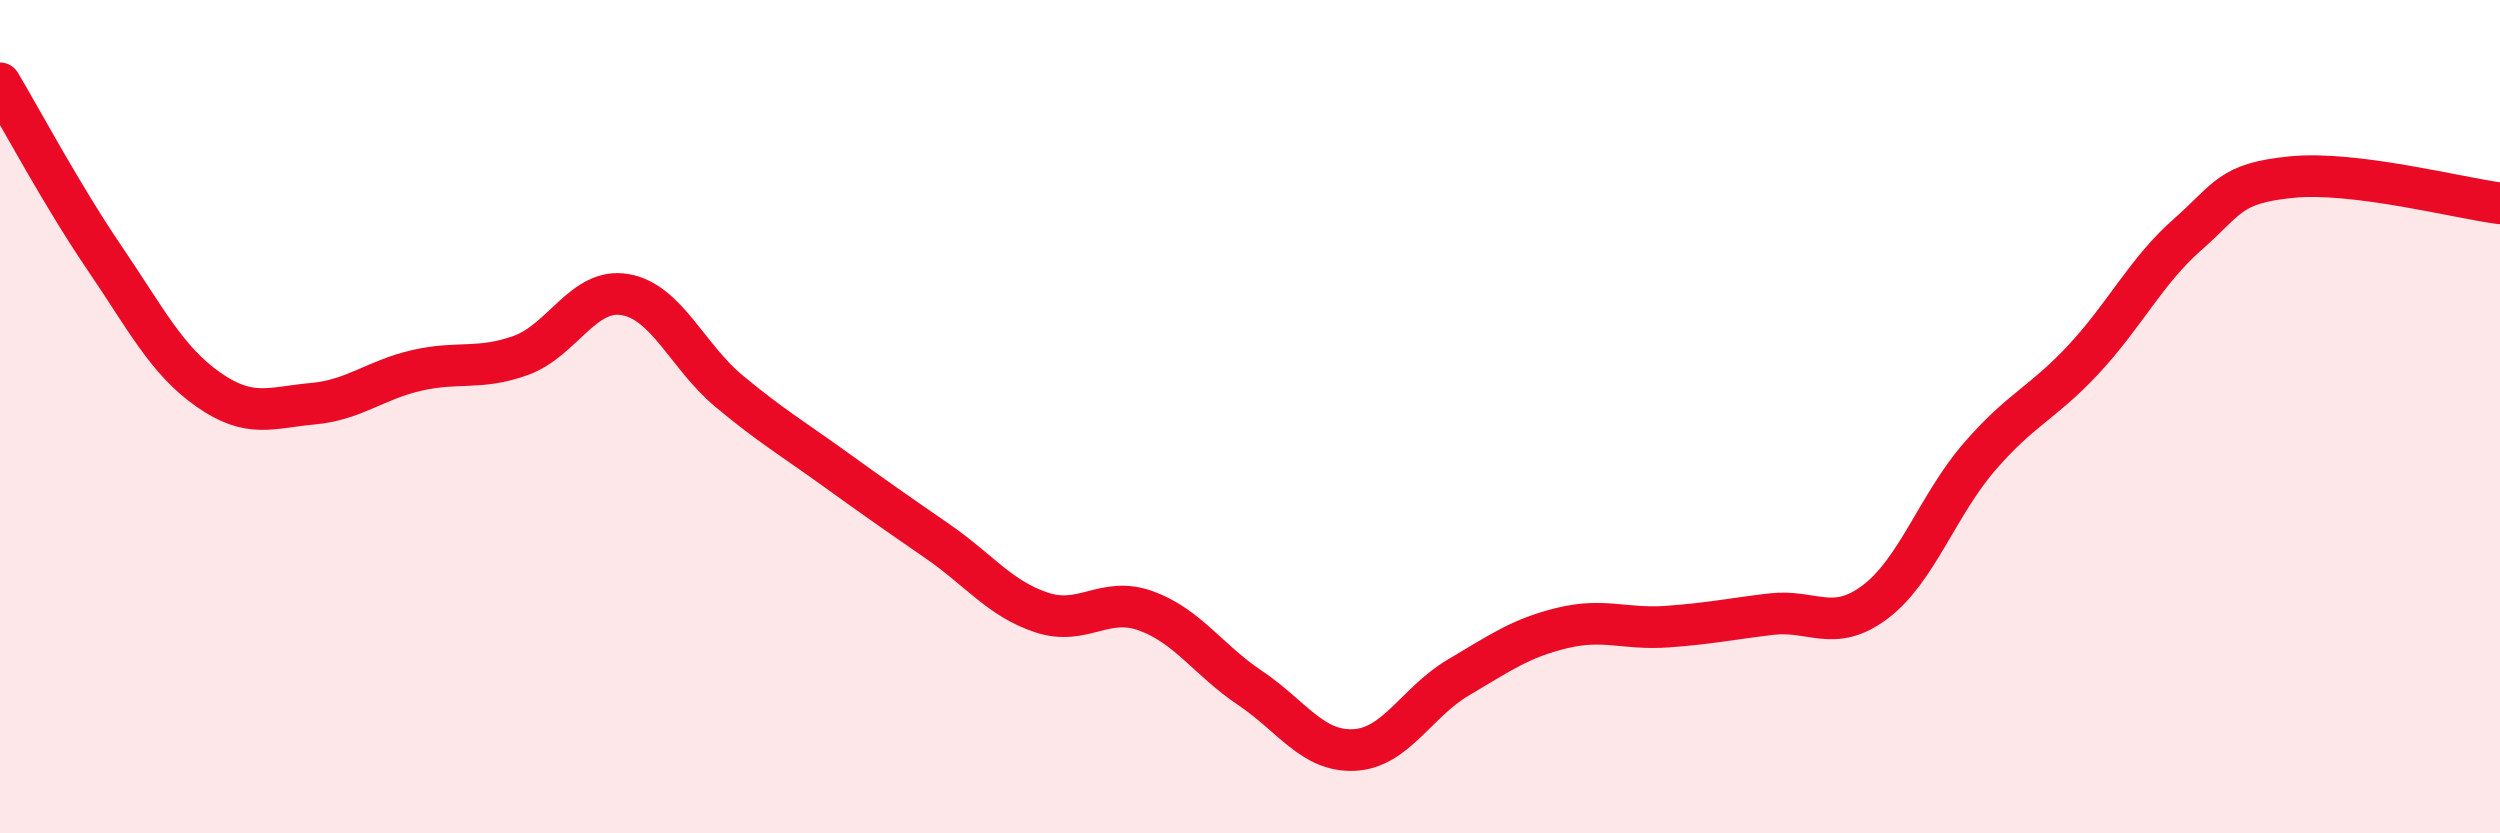
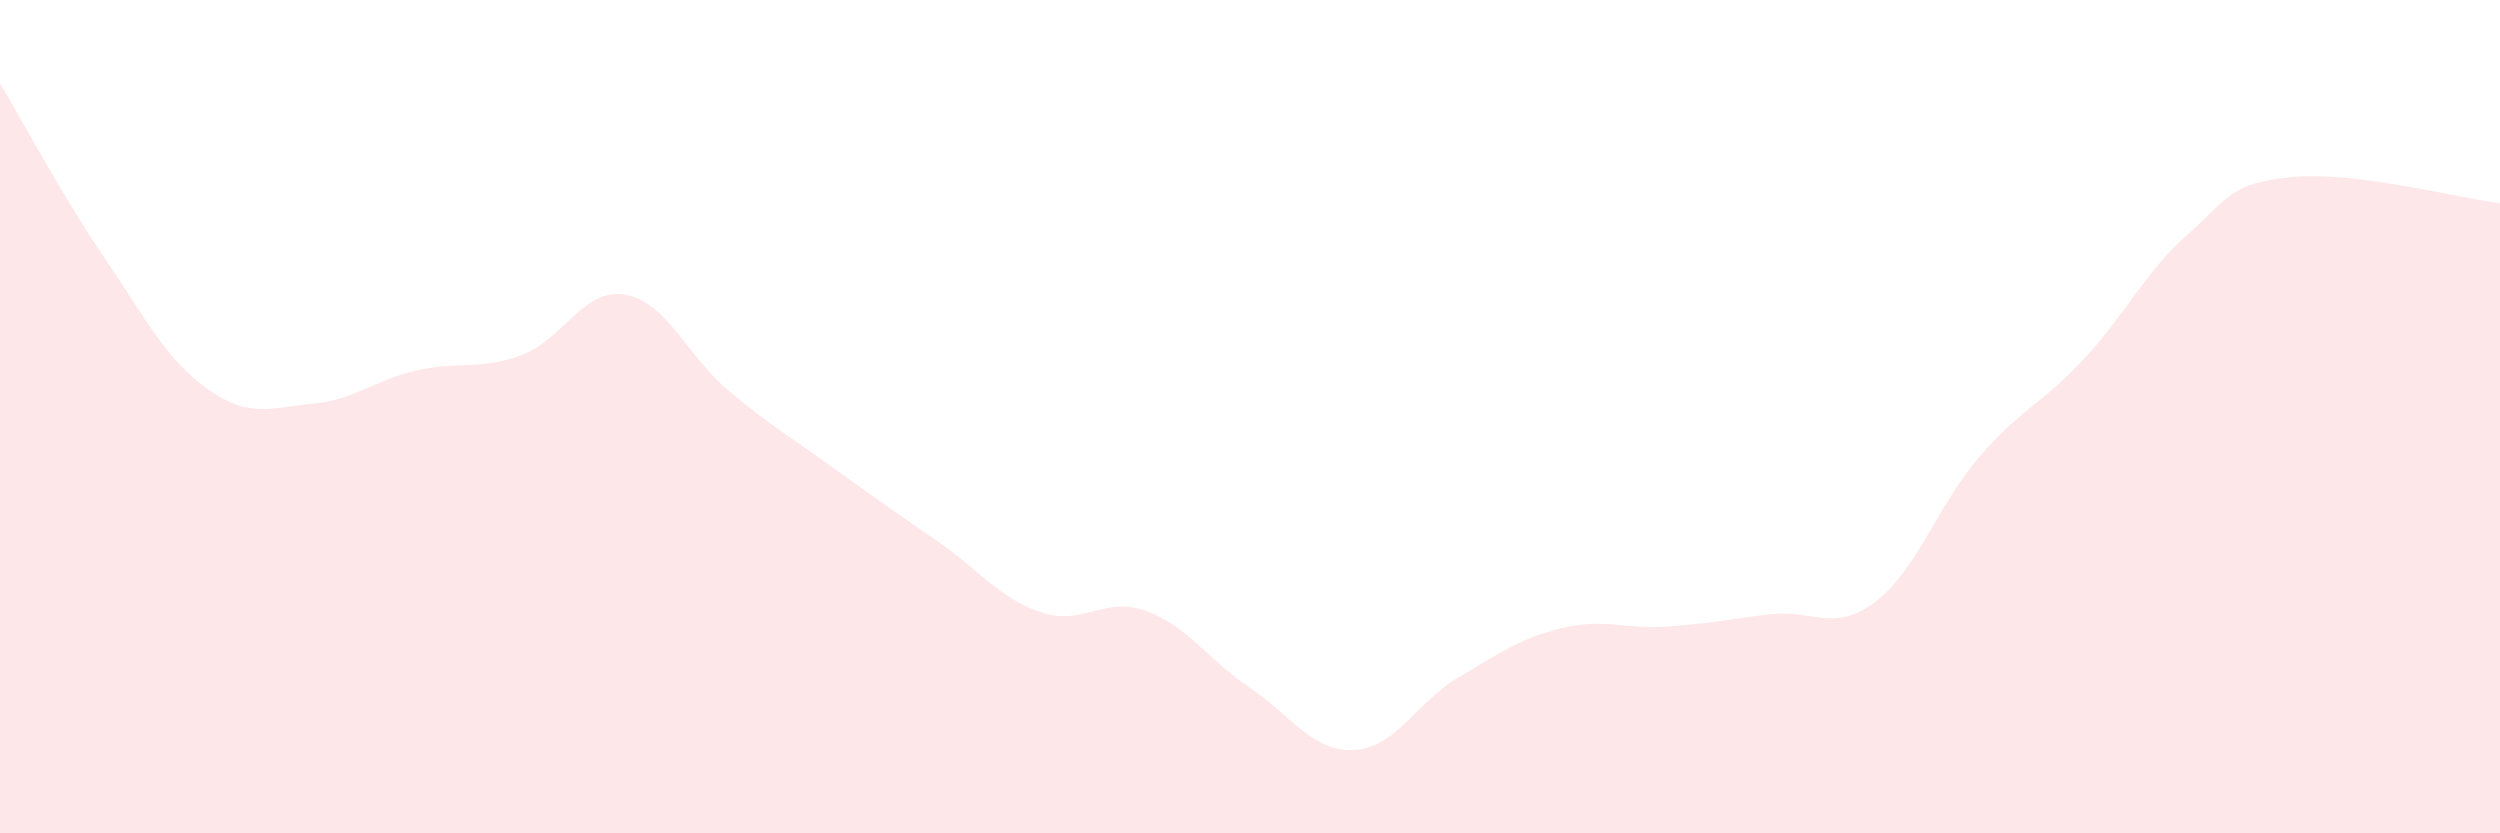
<svg xmlns="http://www.w3.org/2000/svg" width="60" height="20" viewBox="0 0 60 20">
  <path d="M 0,2 C 0.5,2.84 1.5,4.71 2.5,6.18 C 3.5,7.65 4,8.65 5,9.35 C 6,10.05 6.5,9.78 7.5,9.69 C 8.5,9.6 9,9.12 10,8.89 C 11,8.66 11.5,8.89 12.5,8.53 C 13.5,8.17 14,6.9 15,7.07 C 16,7.24 16.5,8.56 17.5,9.39 C 18.5,10.22 19,10.51 20,11.23 C 21,11.95 21.5,12.3 22.5,12.99 C 23.5,13.68 24,14.37 25,14.7 C 26,15.03 26.5,14.3 27.5,14.66 C 28.5,15.02 29,15.84 30,16.51 C 31,17.18 31.5,18.05 32.5,18 C 33.5,17.95 34,16.85 35,16.26 C 36,15.67 36.5,15.31 37.5,15.07 C 38.5,14.83 39,15.11 40,15.04 C 41,14.97 41.5,14.86 42.5,14.74 C 43.5,14.62 44,15.2 45,14.45 C 46,13.7 46.5,12.13 47.5,10.97 C 48.5,9.81 49,9.7 50,8.63 C 51,7.56 51.5,6.51 52.5,5.63 C 53.5,4.75 53.5,4.4 55,4.25 C 56.5,4.1 59,4.75 60,4.88L60 20L0 20Z" fill="#EB0A25" opacity="0.1" stroke-linecap="round" stroke-linejoin="round" />
-   <path d="M 0,2 C 0.5,2.84 1.5,4.71 2.5,6.18 C 3.5,7.65 4,8.65 5,9.35 C 6,10.05 6.5,9.78 7.5,9.69 C 8.5,9.6 9,9.12 10,8.89 C 11,8.66 11.5,8.89 12.5,8.53 C 13.5,8.17 14,6.9 15,7.07 C 16,7.24 16.5,8.56 17.5,9.39 C 18.5,10.22 19,10.51 20,11.23 C 21,11.95 21.5,12.3 22.5,12.99 C 23.5,13.68 24,14.37 25,14.7 C 26,15.03 26.5,14.3 27.5,14.66 C 28.5,15.02 29,15.84 30,16.51 C 31,17.18 31.5,18.05 32.5,18 C 33.5,17.95 34,16.85 35,16.26 C 36,15.67 36.5,15.31 37.5,15.07 C 38.5,14.83 39,15.11 40,15.04 C 41,14.97 41.5,14.86 42.5,14.74 C 43.5,14.62 44,15.2 45,14.45 C 46,13.7 46.5,12.13 47.5,10.97 C 48.5,9.81 49,9.7 50,8.63 C 51,7.56 51.5,6.51 52.5,5.63 C 53.5,4.75 53.5,4.4 55,4.25 C 56.5,4.1 59,4.75 60,4.88" stroke="#EB0A25" stroke-width="1" fill="none" stroke-linecap="round" stroke-linejoin="round" />
</svg>